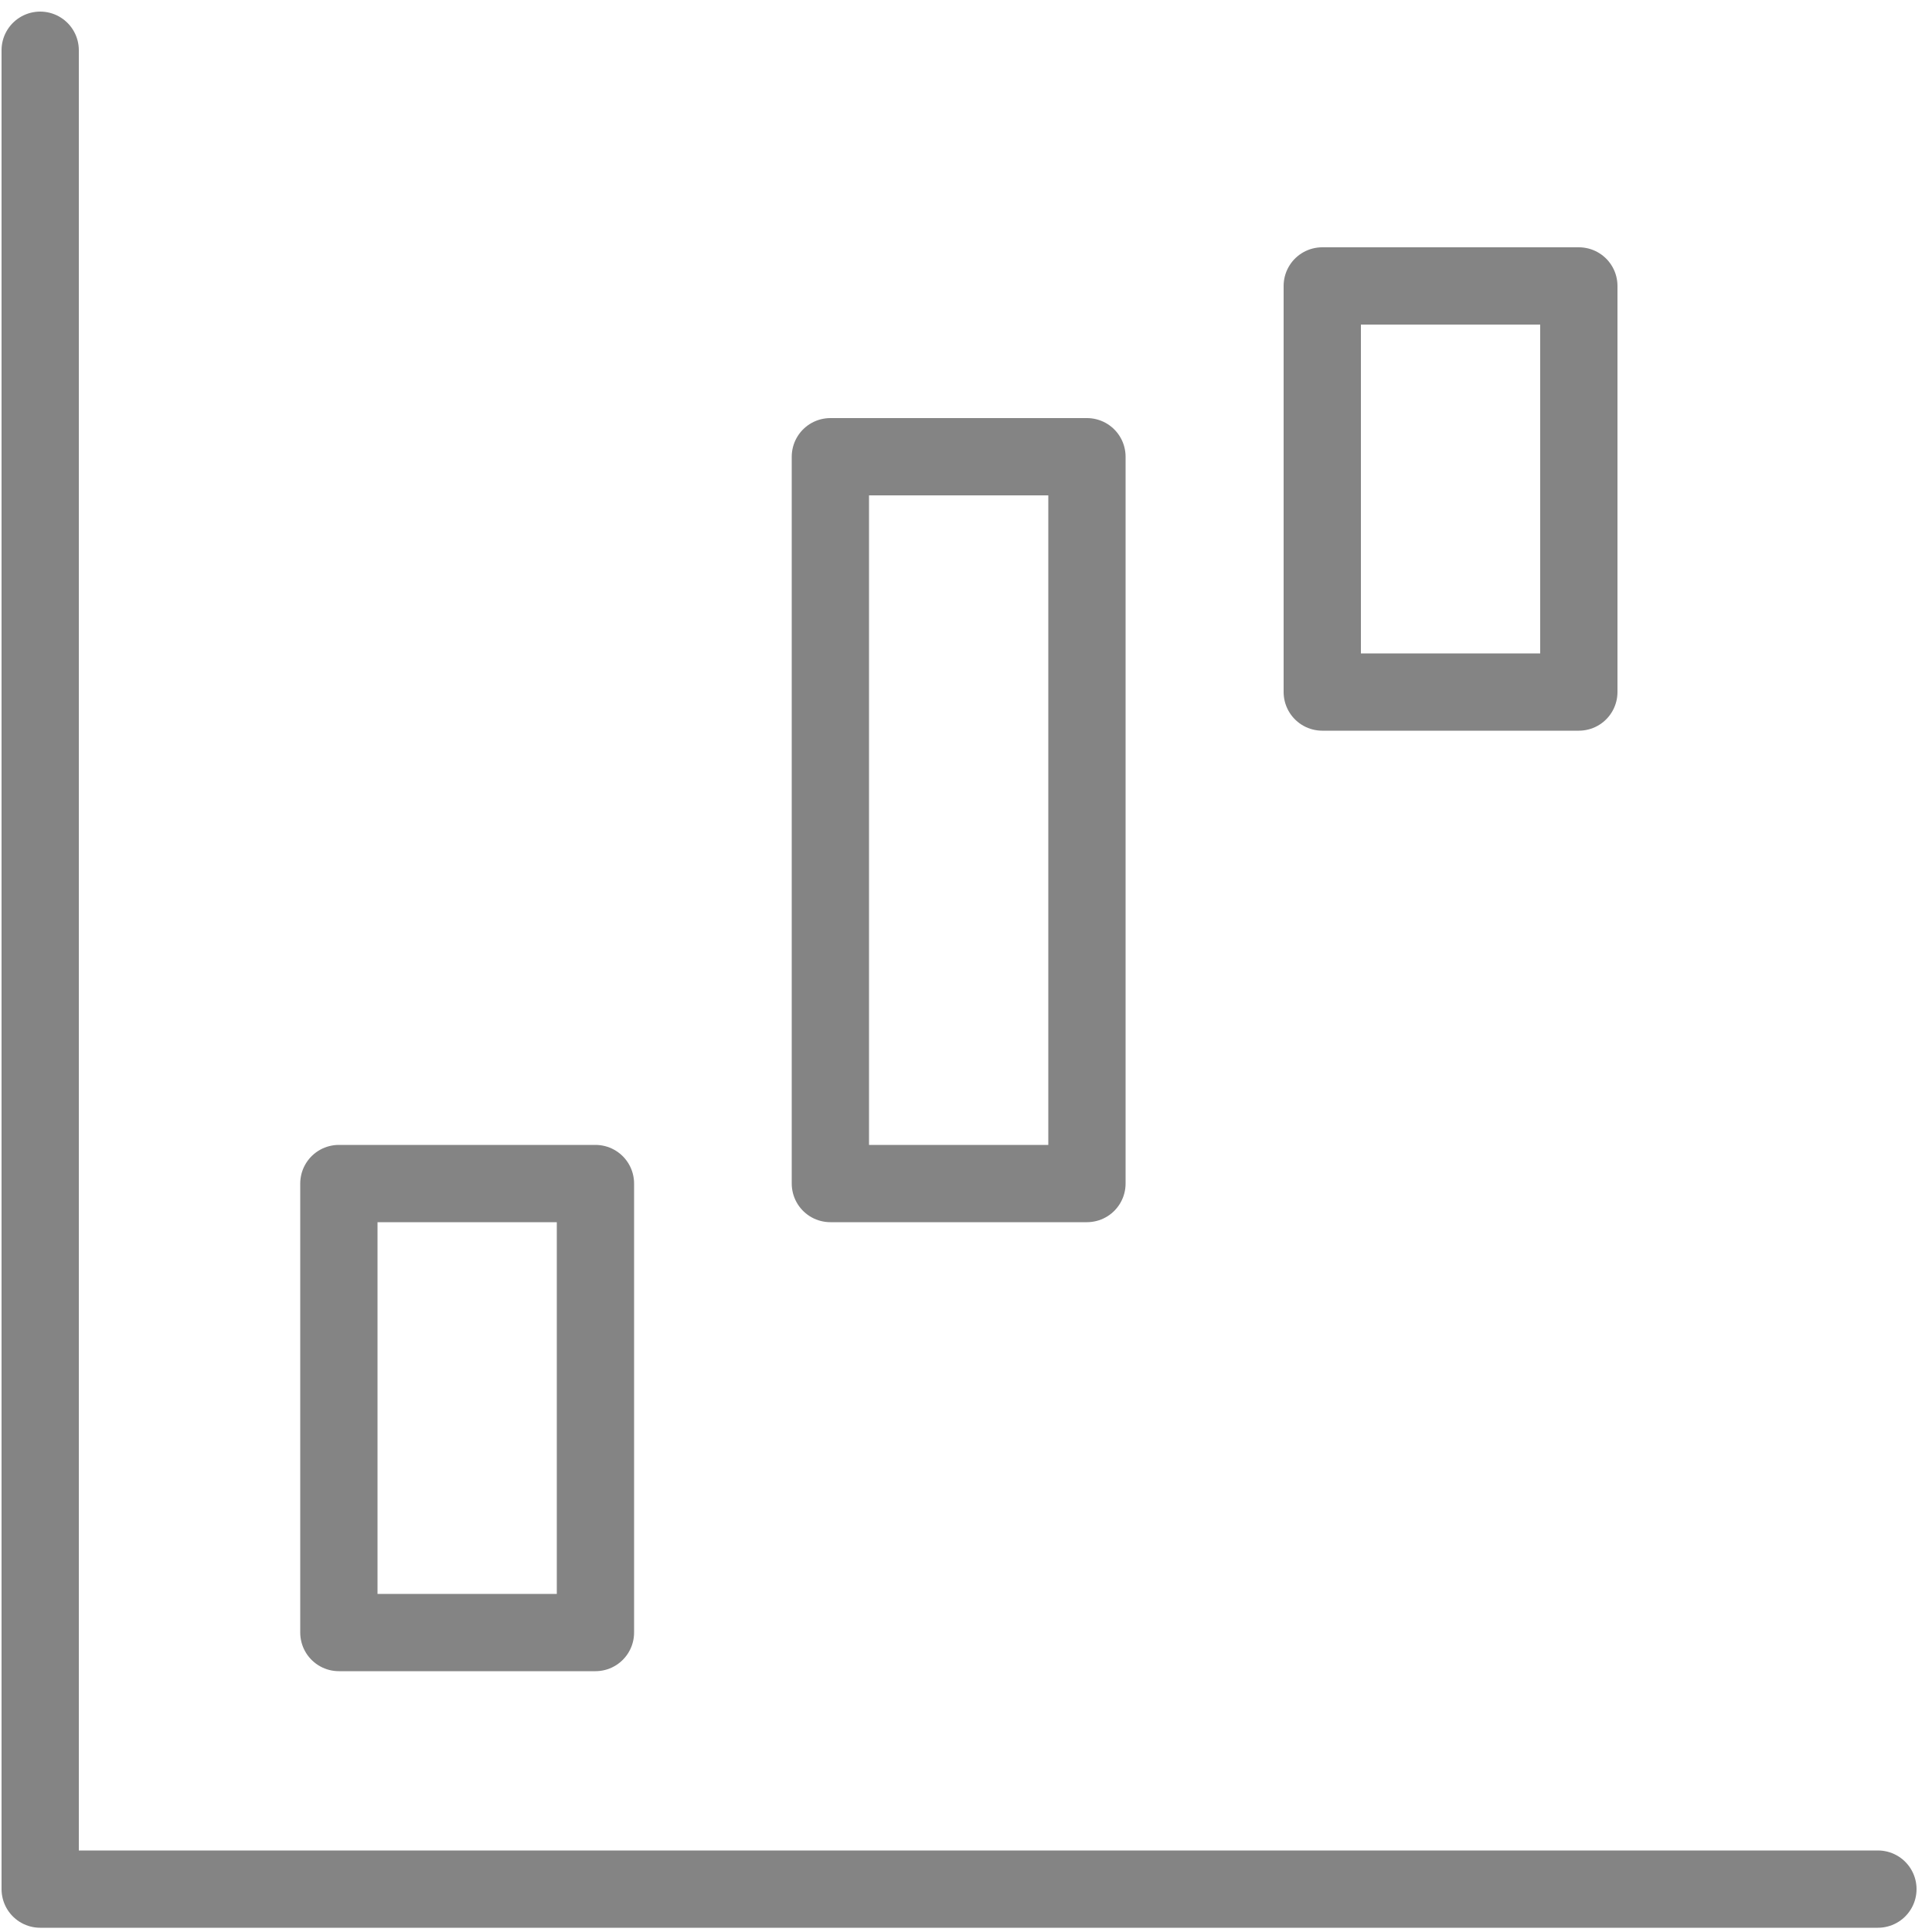
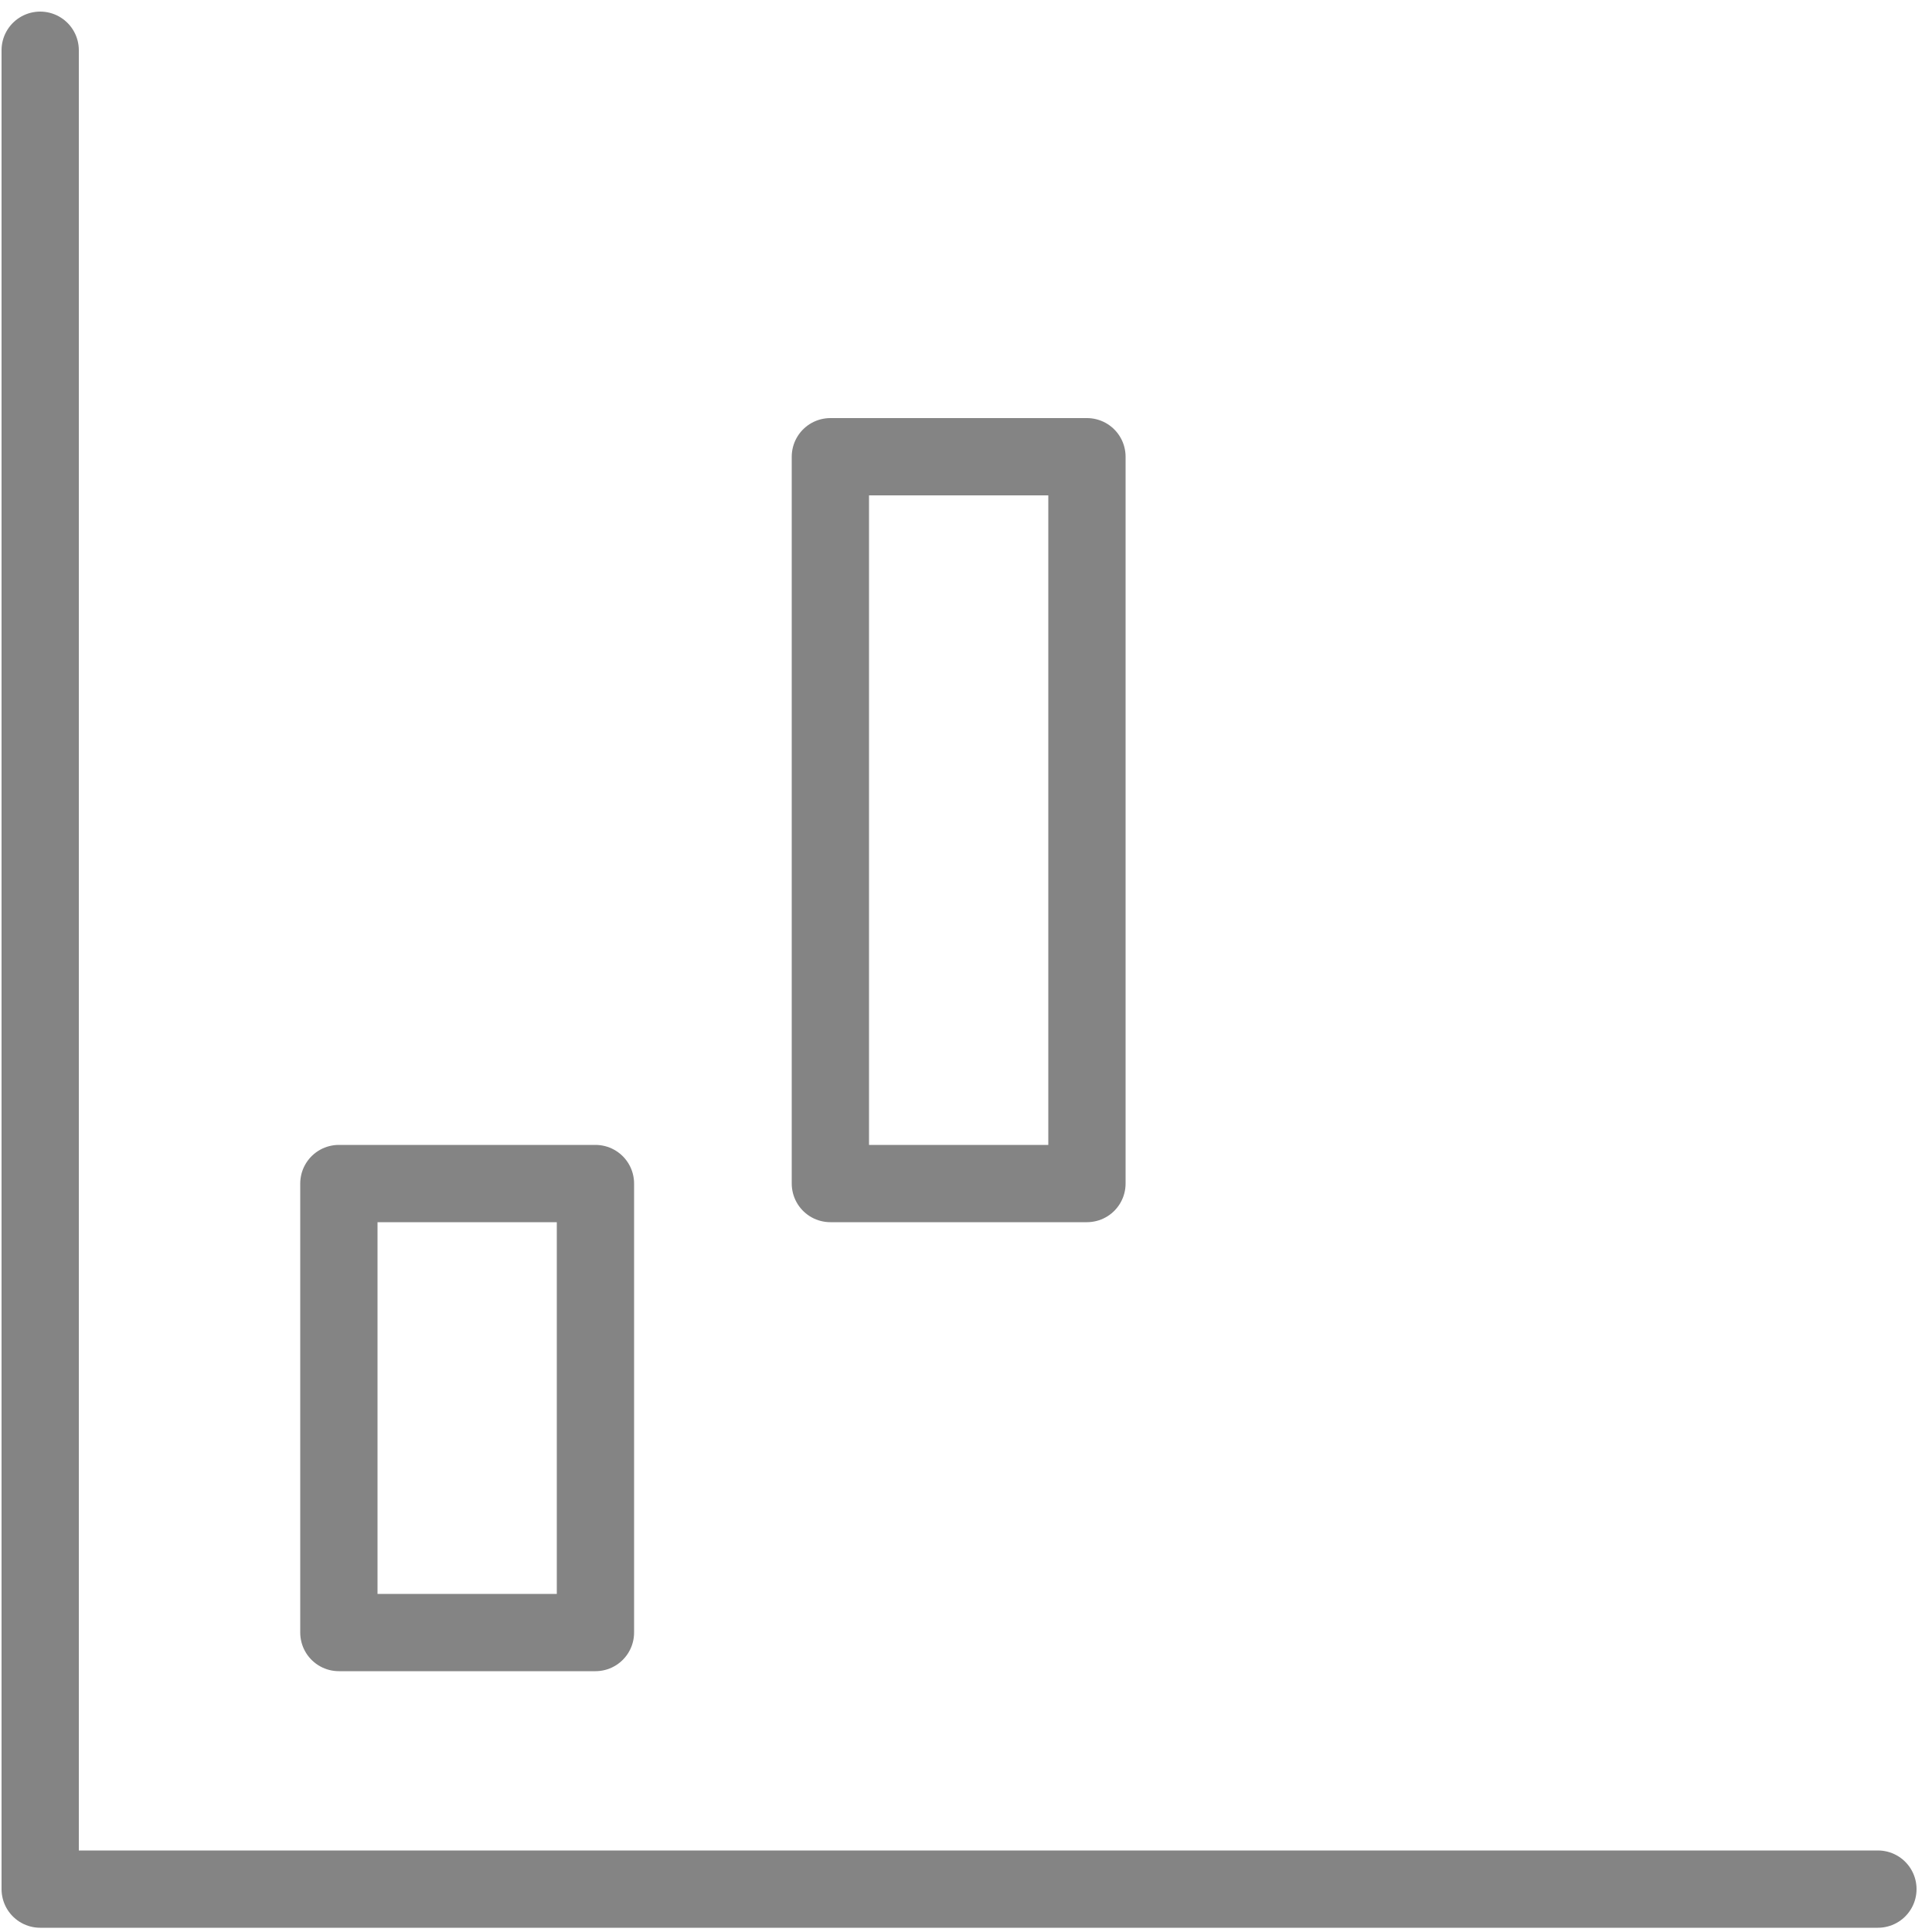
<svg xmlns="http://www.w3.org/2000/svg" version="1.1" id="Layer_1" x="0px" y="0px" viewBox="0 0 500 500" style="enable-background:new 0 0 500 500;" xml:space="preserve">
  <style type="text/css">
	
	@keyframes updown {
		0% {
			transform: translateY(-20px);
		}
		50% {
			transform: translateY(40px);
		}
		100% {
			transform: translateY(-20px);
		}
	}
	.st0{fill:none;stroke:#848484;stroke-width:20;stroke-linecap:round;stroke-linejoin:round;}
	.st1{fill:none;stroke:#848484;stroke-width:20;stroke-linecap:round;stroke-linejoin:round; animation: updown 10s ease infinite;}
	.st2{fill:none;stroke:#848484;stroke-width:20;stroke-linecap:round;stroke-linejoin:round; animation: updown 7s ease infinite;}
	.st3{fill:none;stroke:#848484;stroke-width:20;stroke-linecap:round;stroke-linejoin:round; animation: updown 13s ease infinite;}
</style>
  <path class="st0" d="M10.4,13v475.9H486" />
  <rect x="87.7" y="306.3" class="st1" width="66.4" height="116.2" />
  <polygon class="st2" points="281.3,118.2 281.3,306.3 214.9,306.3 214.9,118.2 281.3,118.2 " />
-   <rect x="342.2" y="74" class="st3" width="66.4" height="105.1" />
</svg>